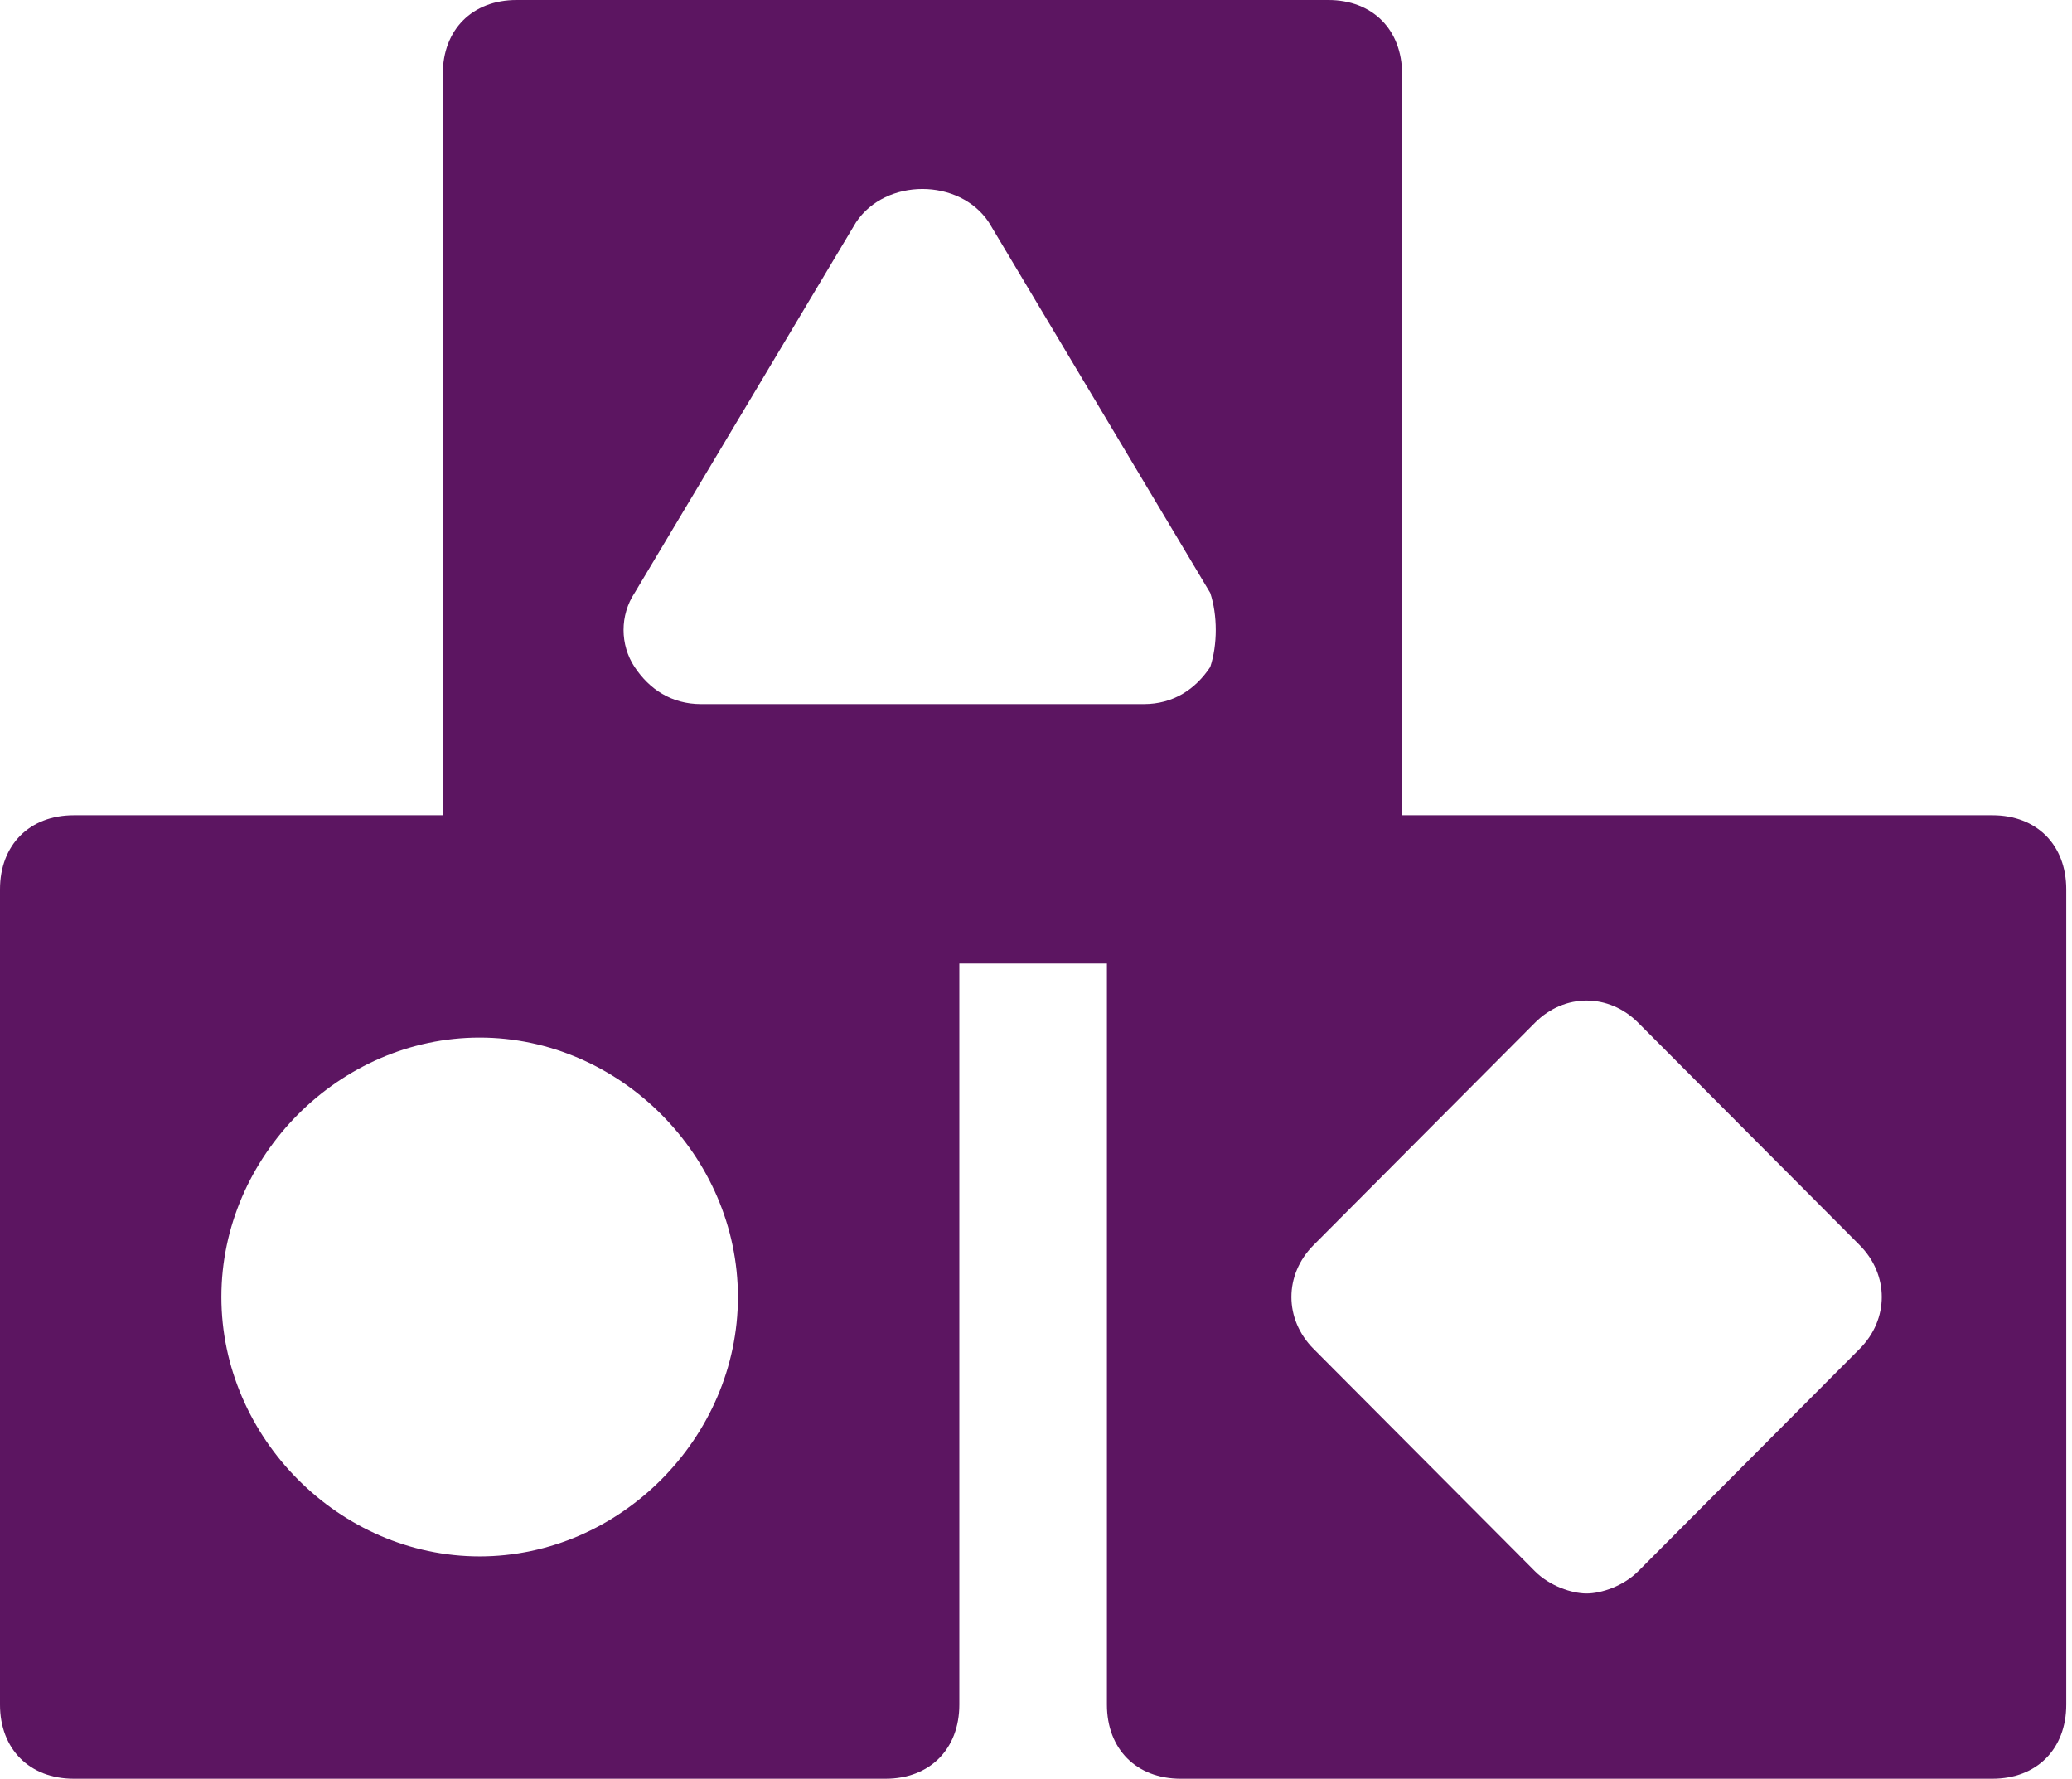
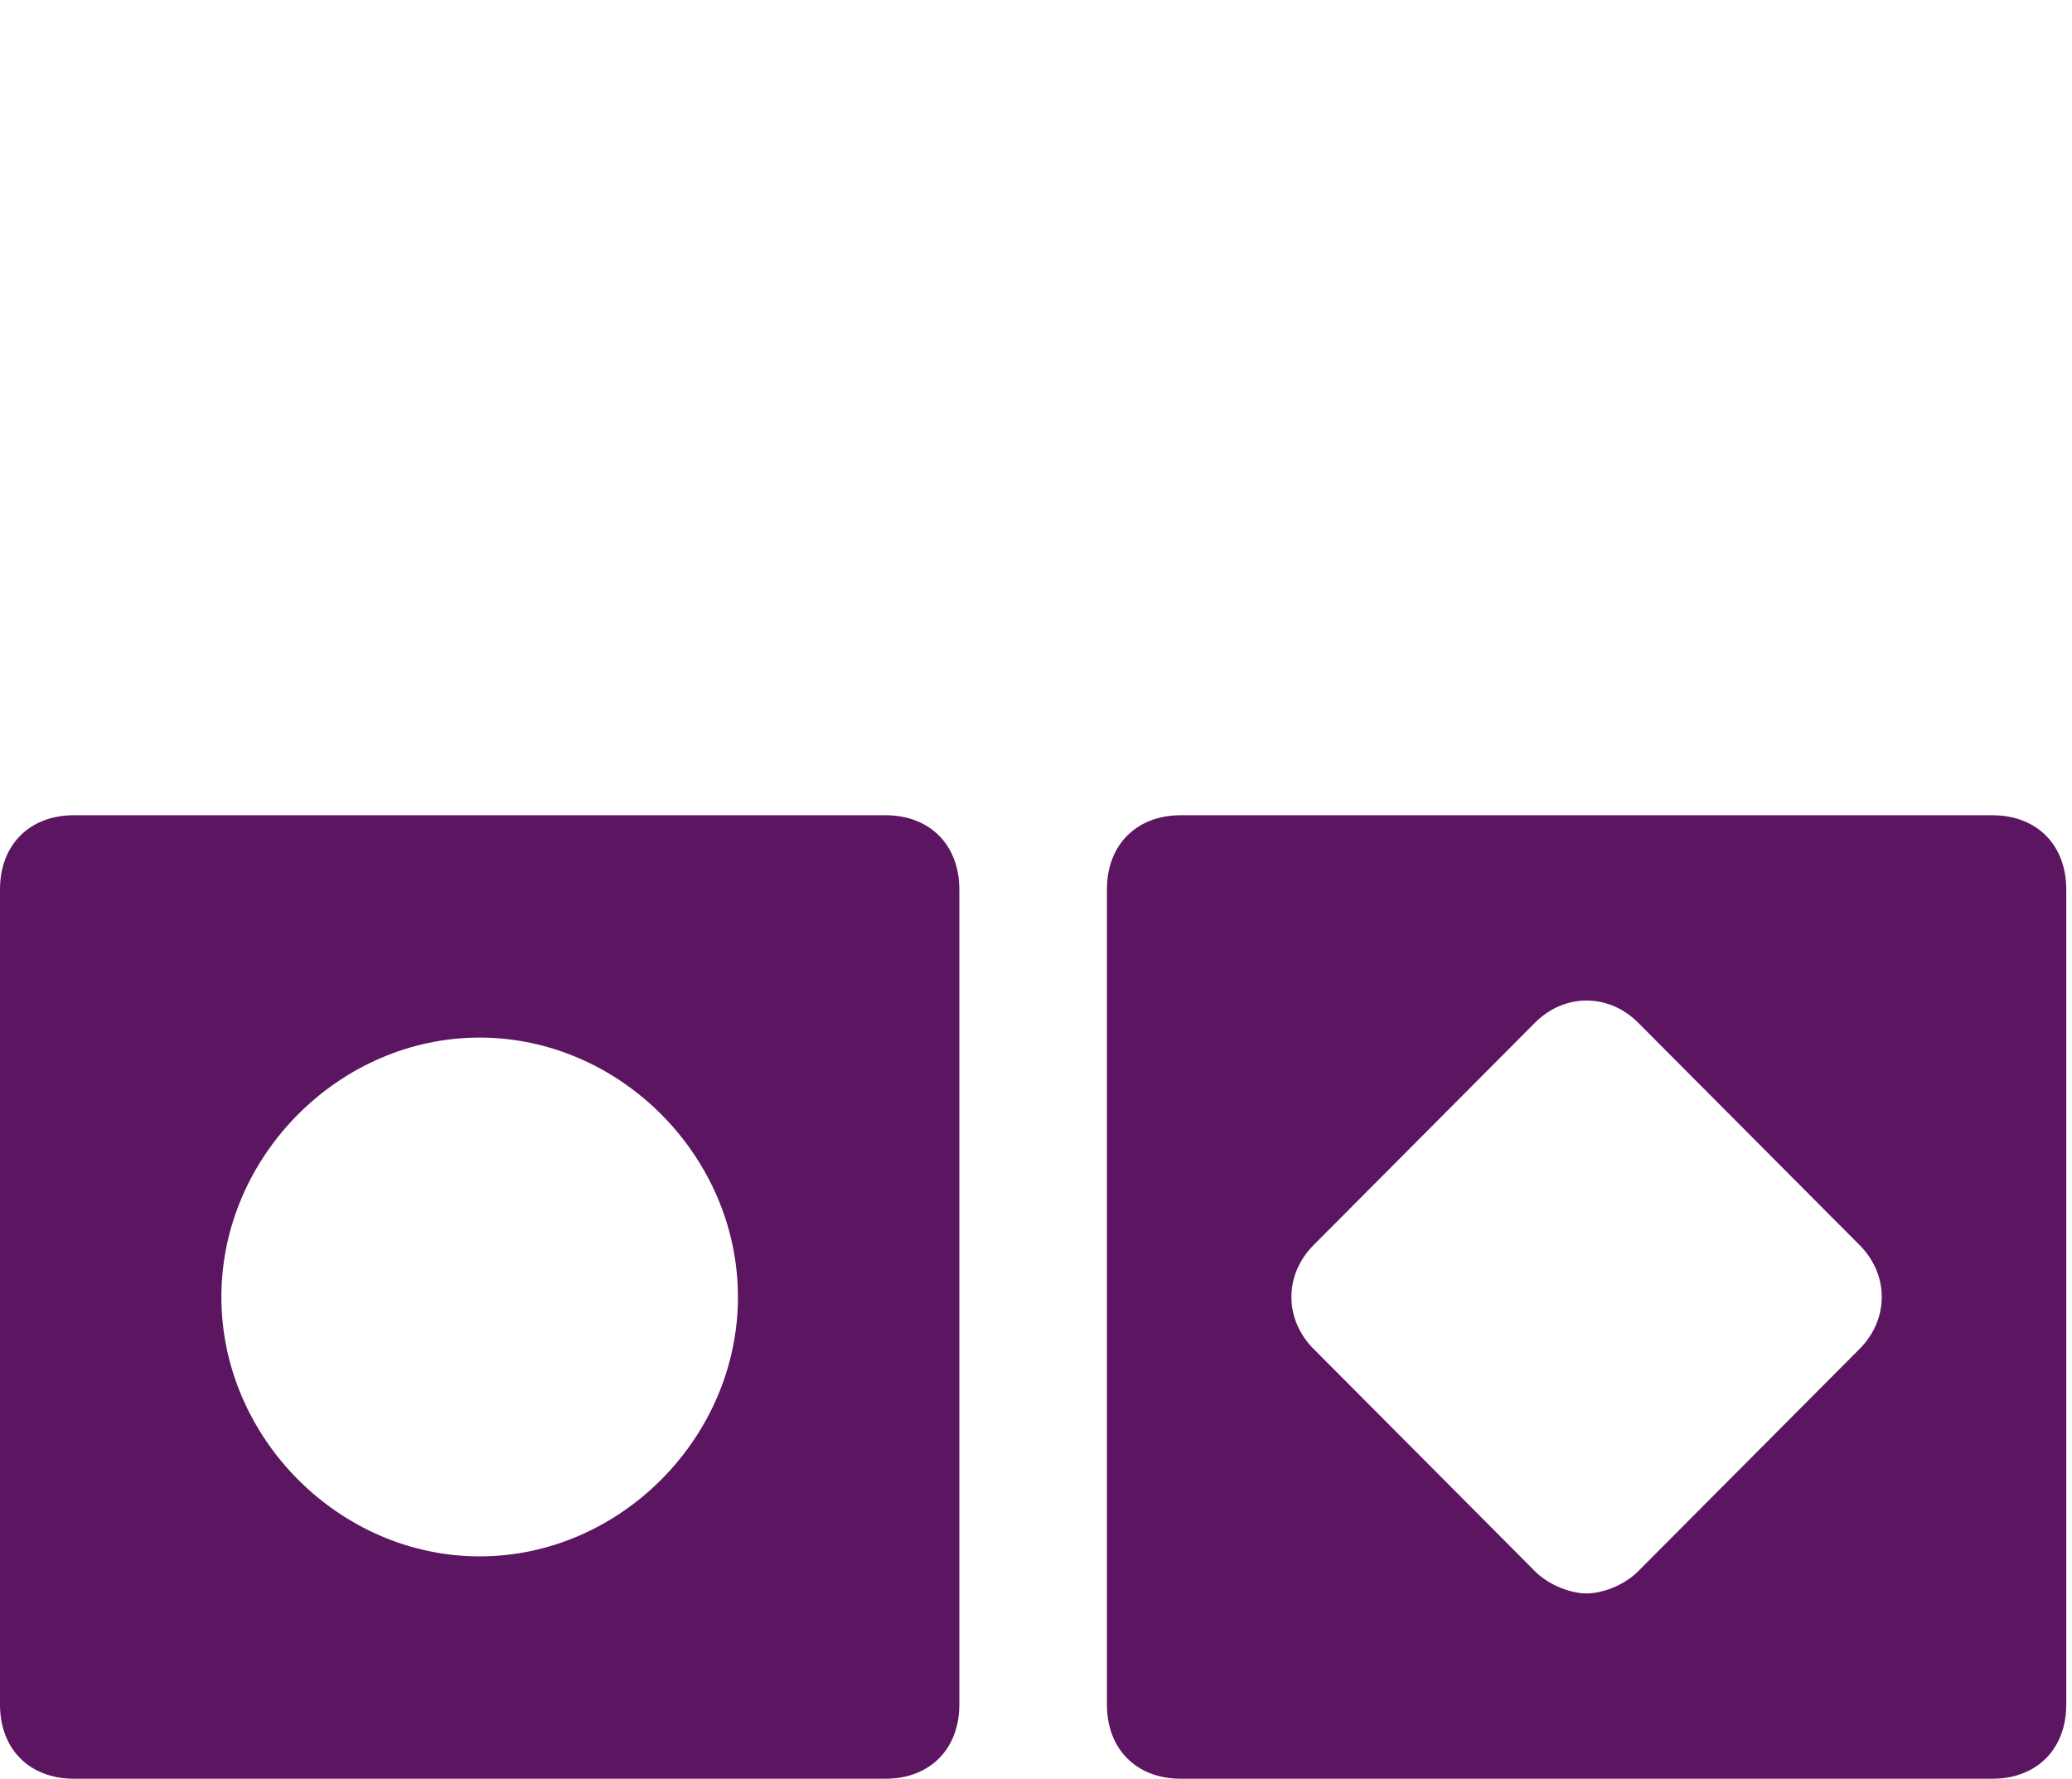
<svg xmlns="http://www.w3.org/2000/svg" width="127" height="109" viewBox="0 0 127 109" fill="none">
  <path d="M54.278 49.958H4.523C1.809 49.958 0 51.775 0 54.5V104.458C0 107.183 1.809 109 4.523 109H54.278C56.991 109 58.801 107.183 58.801 104.458V54.5C58.801 51.775 56.991 49.958 54.278 49.958ZM29.4 95.375C20.806 95.375 13.569 88.108 13.569 79.479C13.569 70.85 20.806 63.583 29.4 63.583C37.994 63.583 45.231 70.85 45.231 79.479C45.231 88.108 37.994 95.375 29.4 95.375Z" fill="#5C1561" />
  <path d="M122.124 49.958H72.37C69.656 49.958 67.847 51.775 67.847 54.5V104.458C67.847 107.183 69.656 109 72.37 109H122.124C124.838 109 126.648 107.183 126.648 104.458V54.5C126.648 51.775 124.838 49.958 122.124 49.958ZM113.983 82.658L100.413 96.283C99.509 97.192 98.152 97.646 97.247 97.646C96.343 97.646 94.986 97.192 94.081 96.283L80.512 82.658C78.702 80.842 78.702 78.117 80.512 76.3L94.081 62.675C95.89 60.858 98.604 60.858 100.413 62.675L113.983 76.3C115.792 78.117 115.792 80.842 113.983 82.658Z" fill="#5C1561" />
-   <path d="M81.416 0H31.662C28.948 0 27.139 1.817 27.139 4.542V54.5C27.139 57.225 28.948 59.042 31.662 59.042H81.416C84.13 59.042 85.939 57.225 85.939 54.5V4.542C85.939 1.817 84.13 0 81.416 0ZM74.179 40.875C73.275 42.237 71.918 43.146 70.109 43.146H42.97C41.16 43.146 39.803 42.237 38.899 40.875C37.994 39.513 37.994 37.696 38.899 36.333L52.468 13.625C54.278 10.9 58.801 10.9 60.61 13.625L74.179 36.333C74.632 37.696 74.632 39.513 74.179 40.875Z" fill="#5C1561" />
</svg>